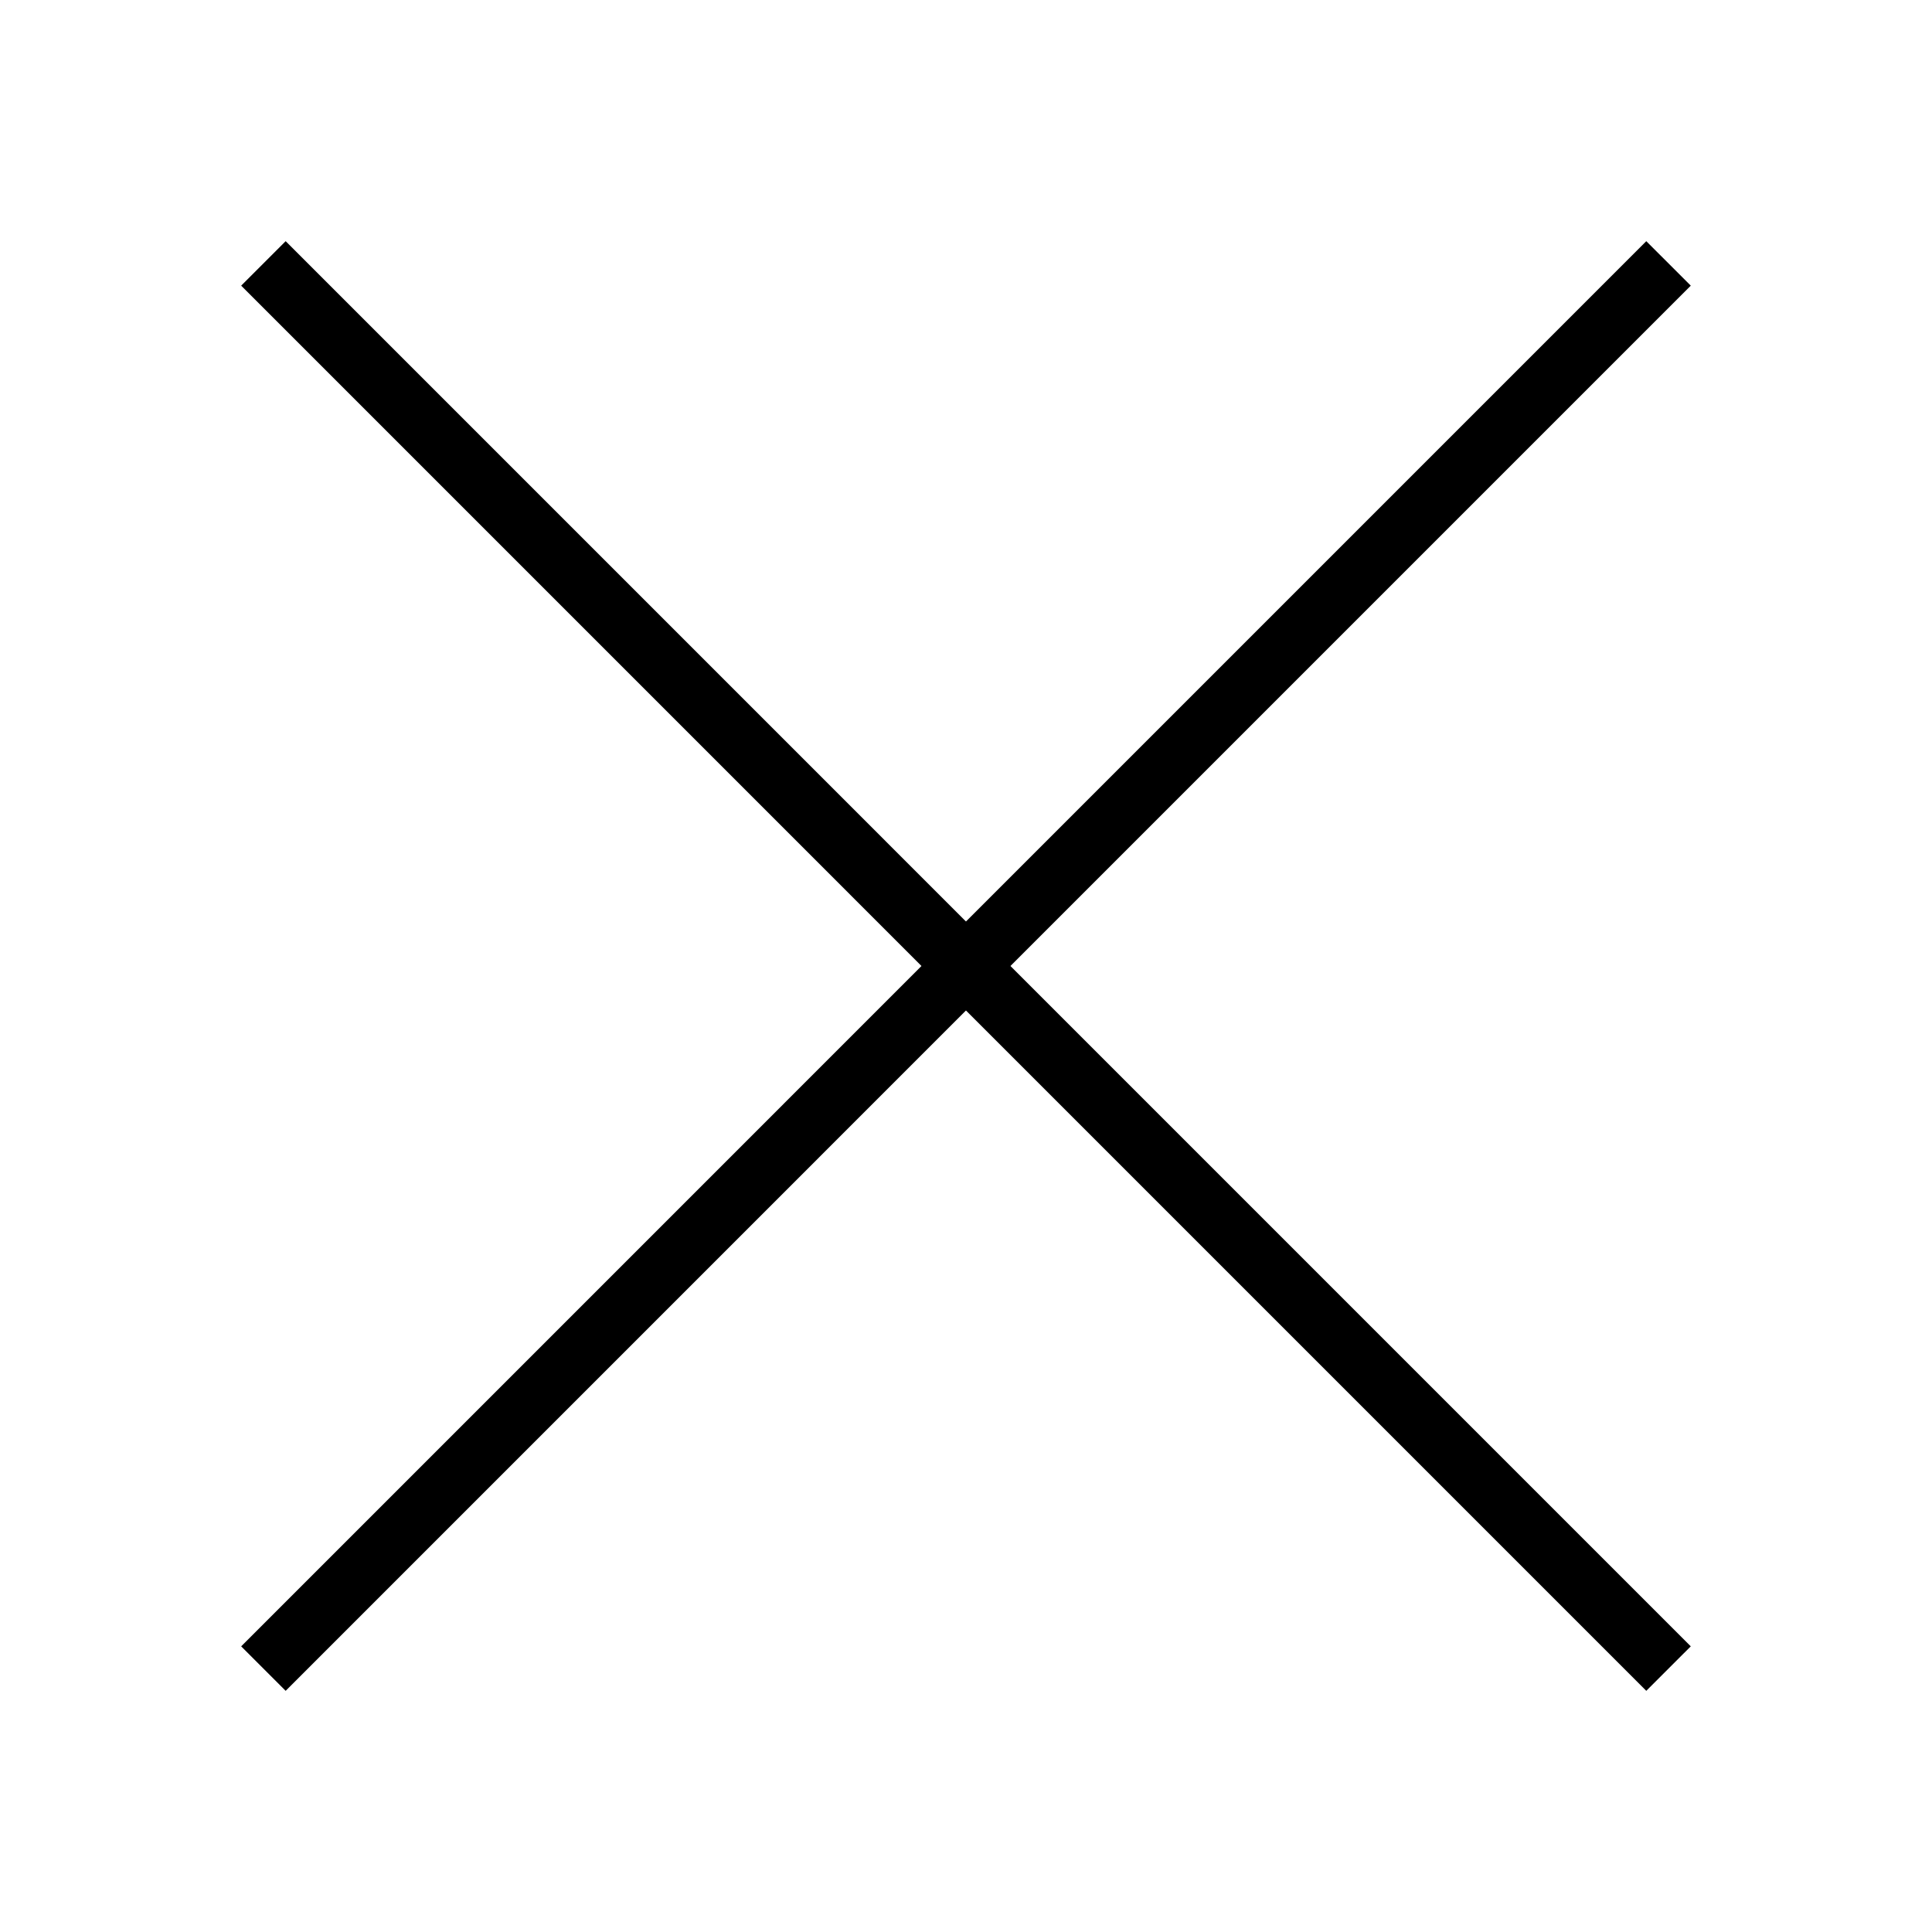
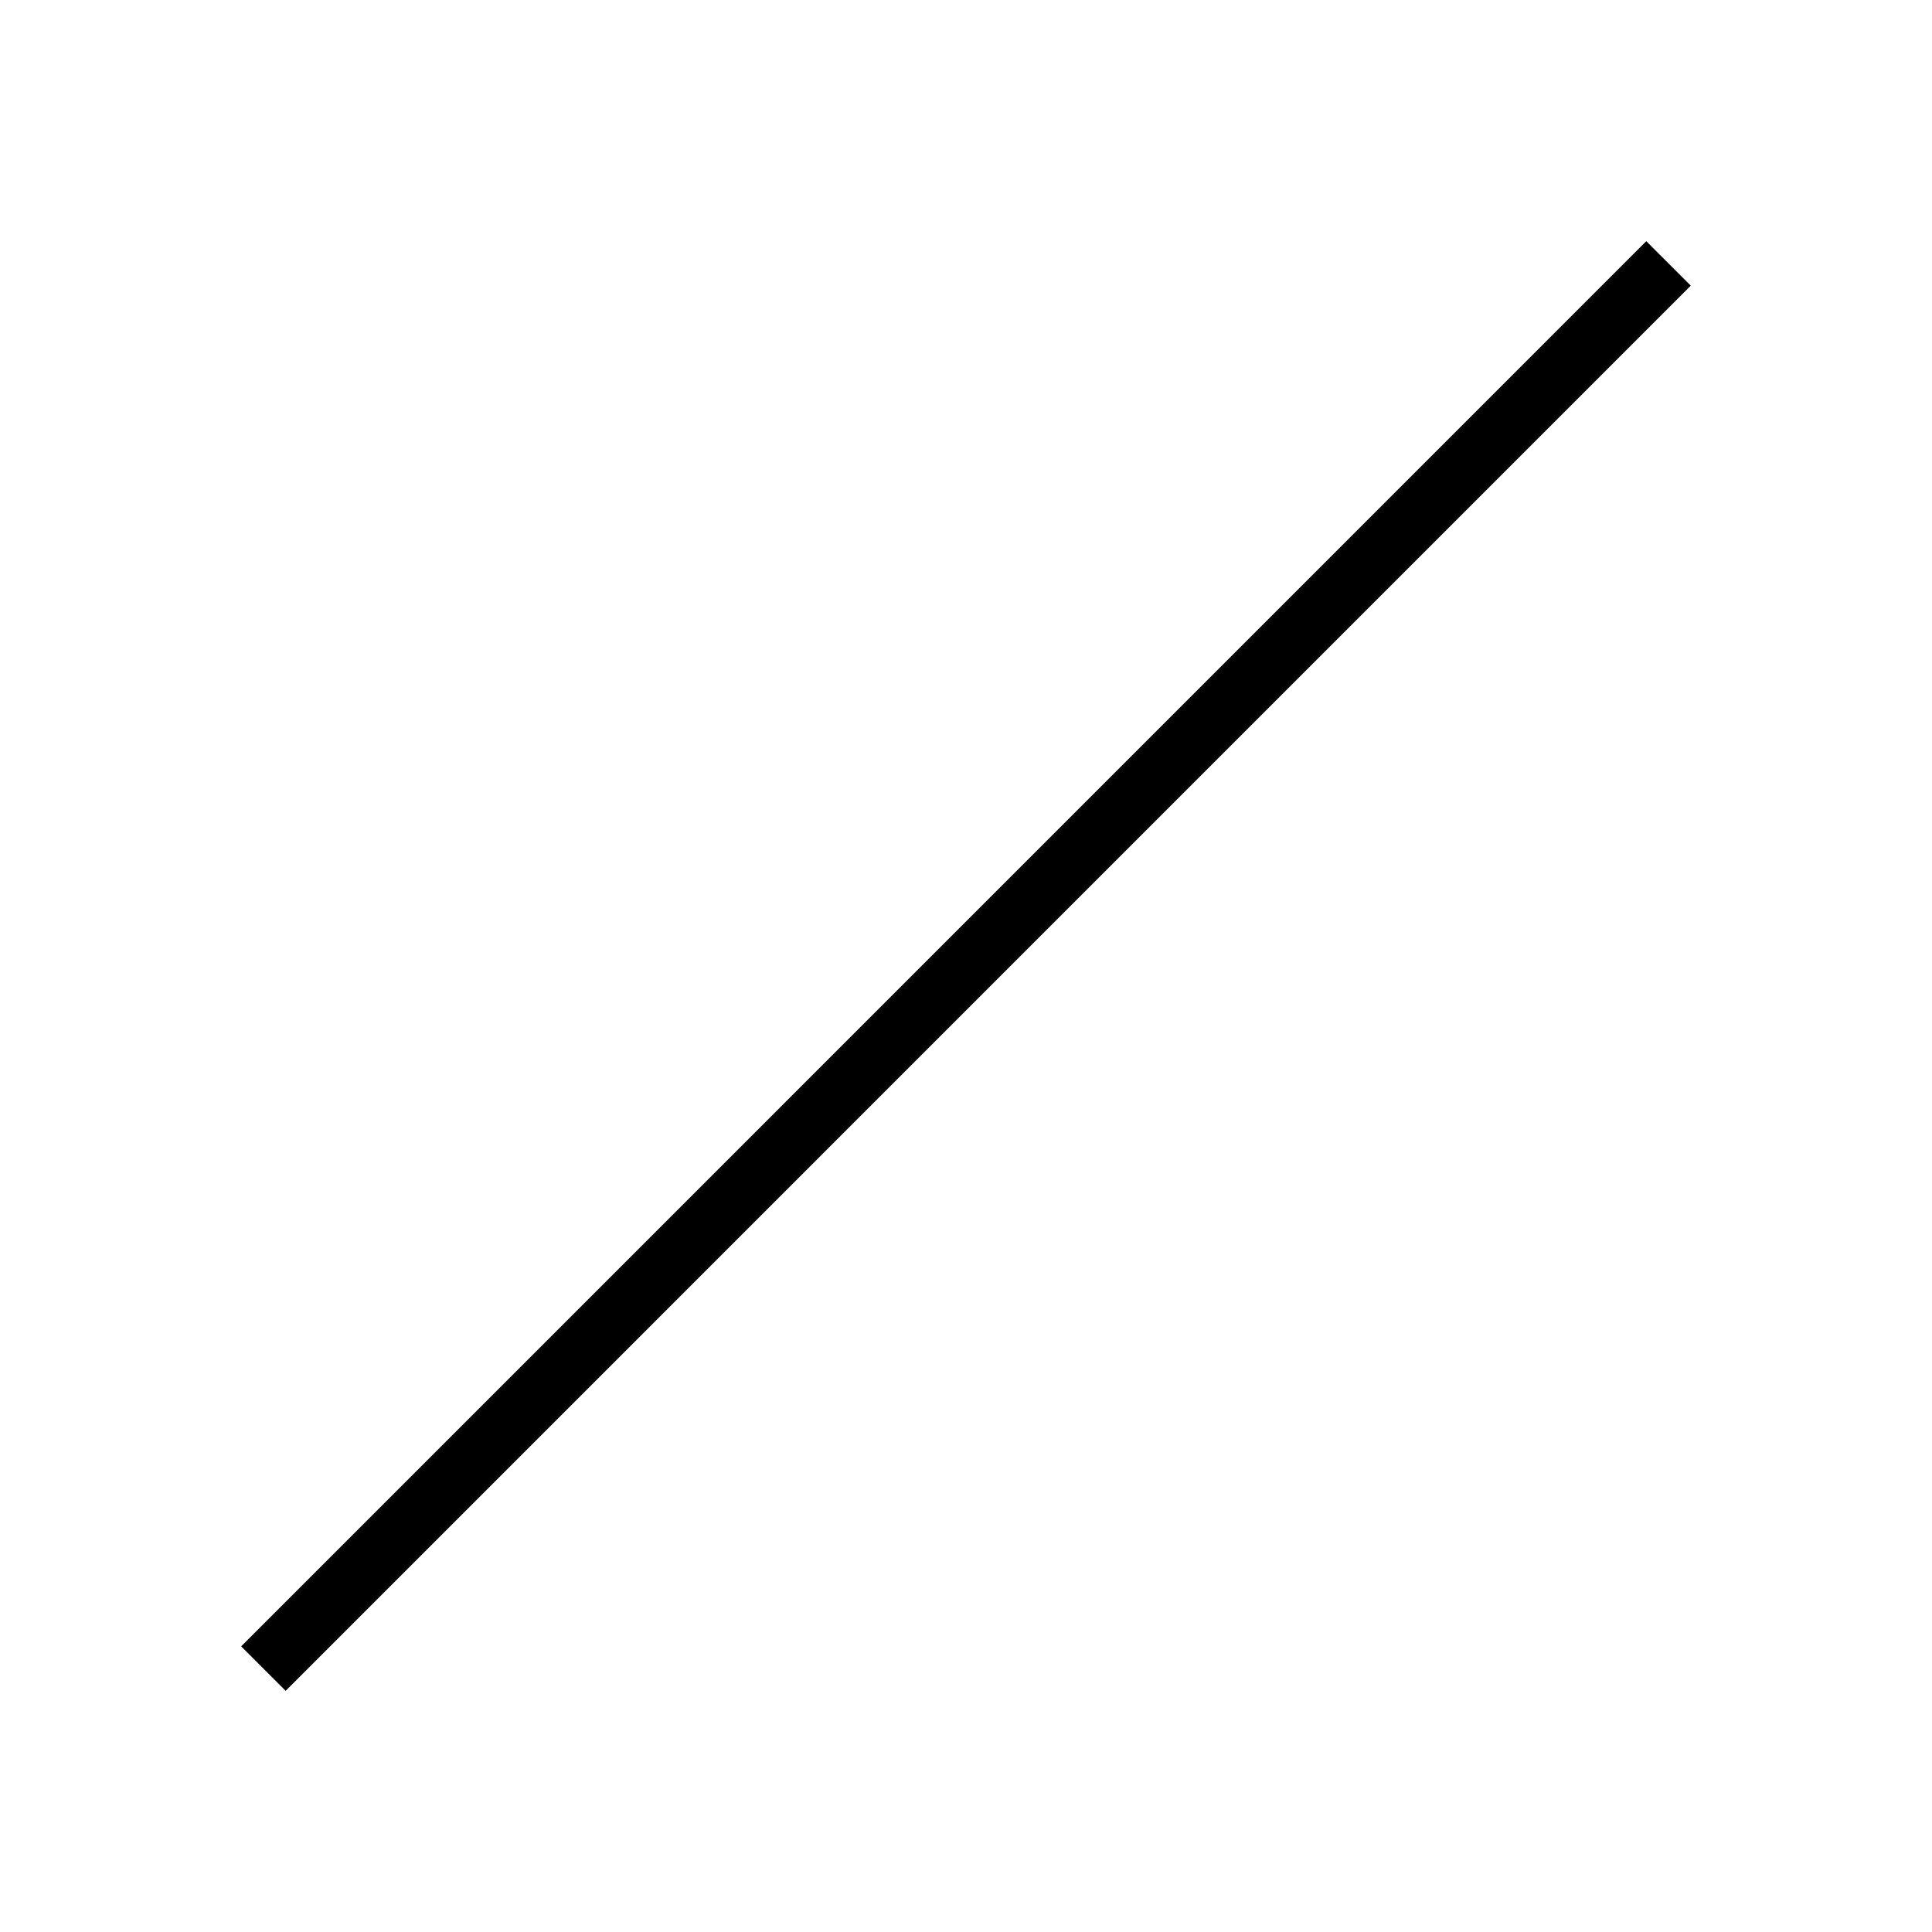
<svg xmlns="http://www.w3.org/2000/svg" version="1.1" id="Layer_1" x="0px" y="0px" width="30.709px" height="30.708px" viewBox="0 0 30.709 30.708" enable-background="new 0 0 30.709 30.708" xml:space="preserve">
  <g>
    <line fill="none" stroke="#000000" stroke-miterlimit="10" x1="4.187" y1="26.522" x2="26.521" y2="4.187" />
-     <line fill="none" stroke="#000000" stroke-miterlimit="10" x1="26.521" y1="26.522" x2="4.187" y2="4.187" />
  </g>
</svg>